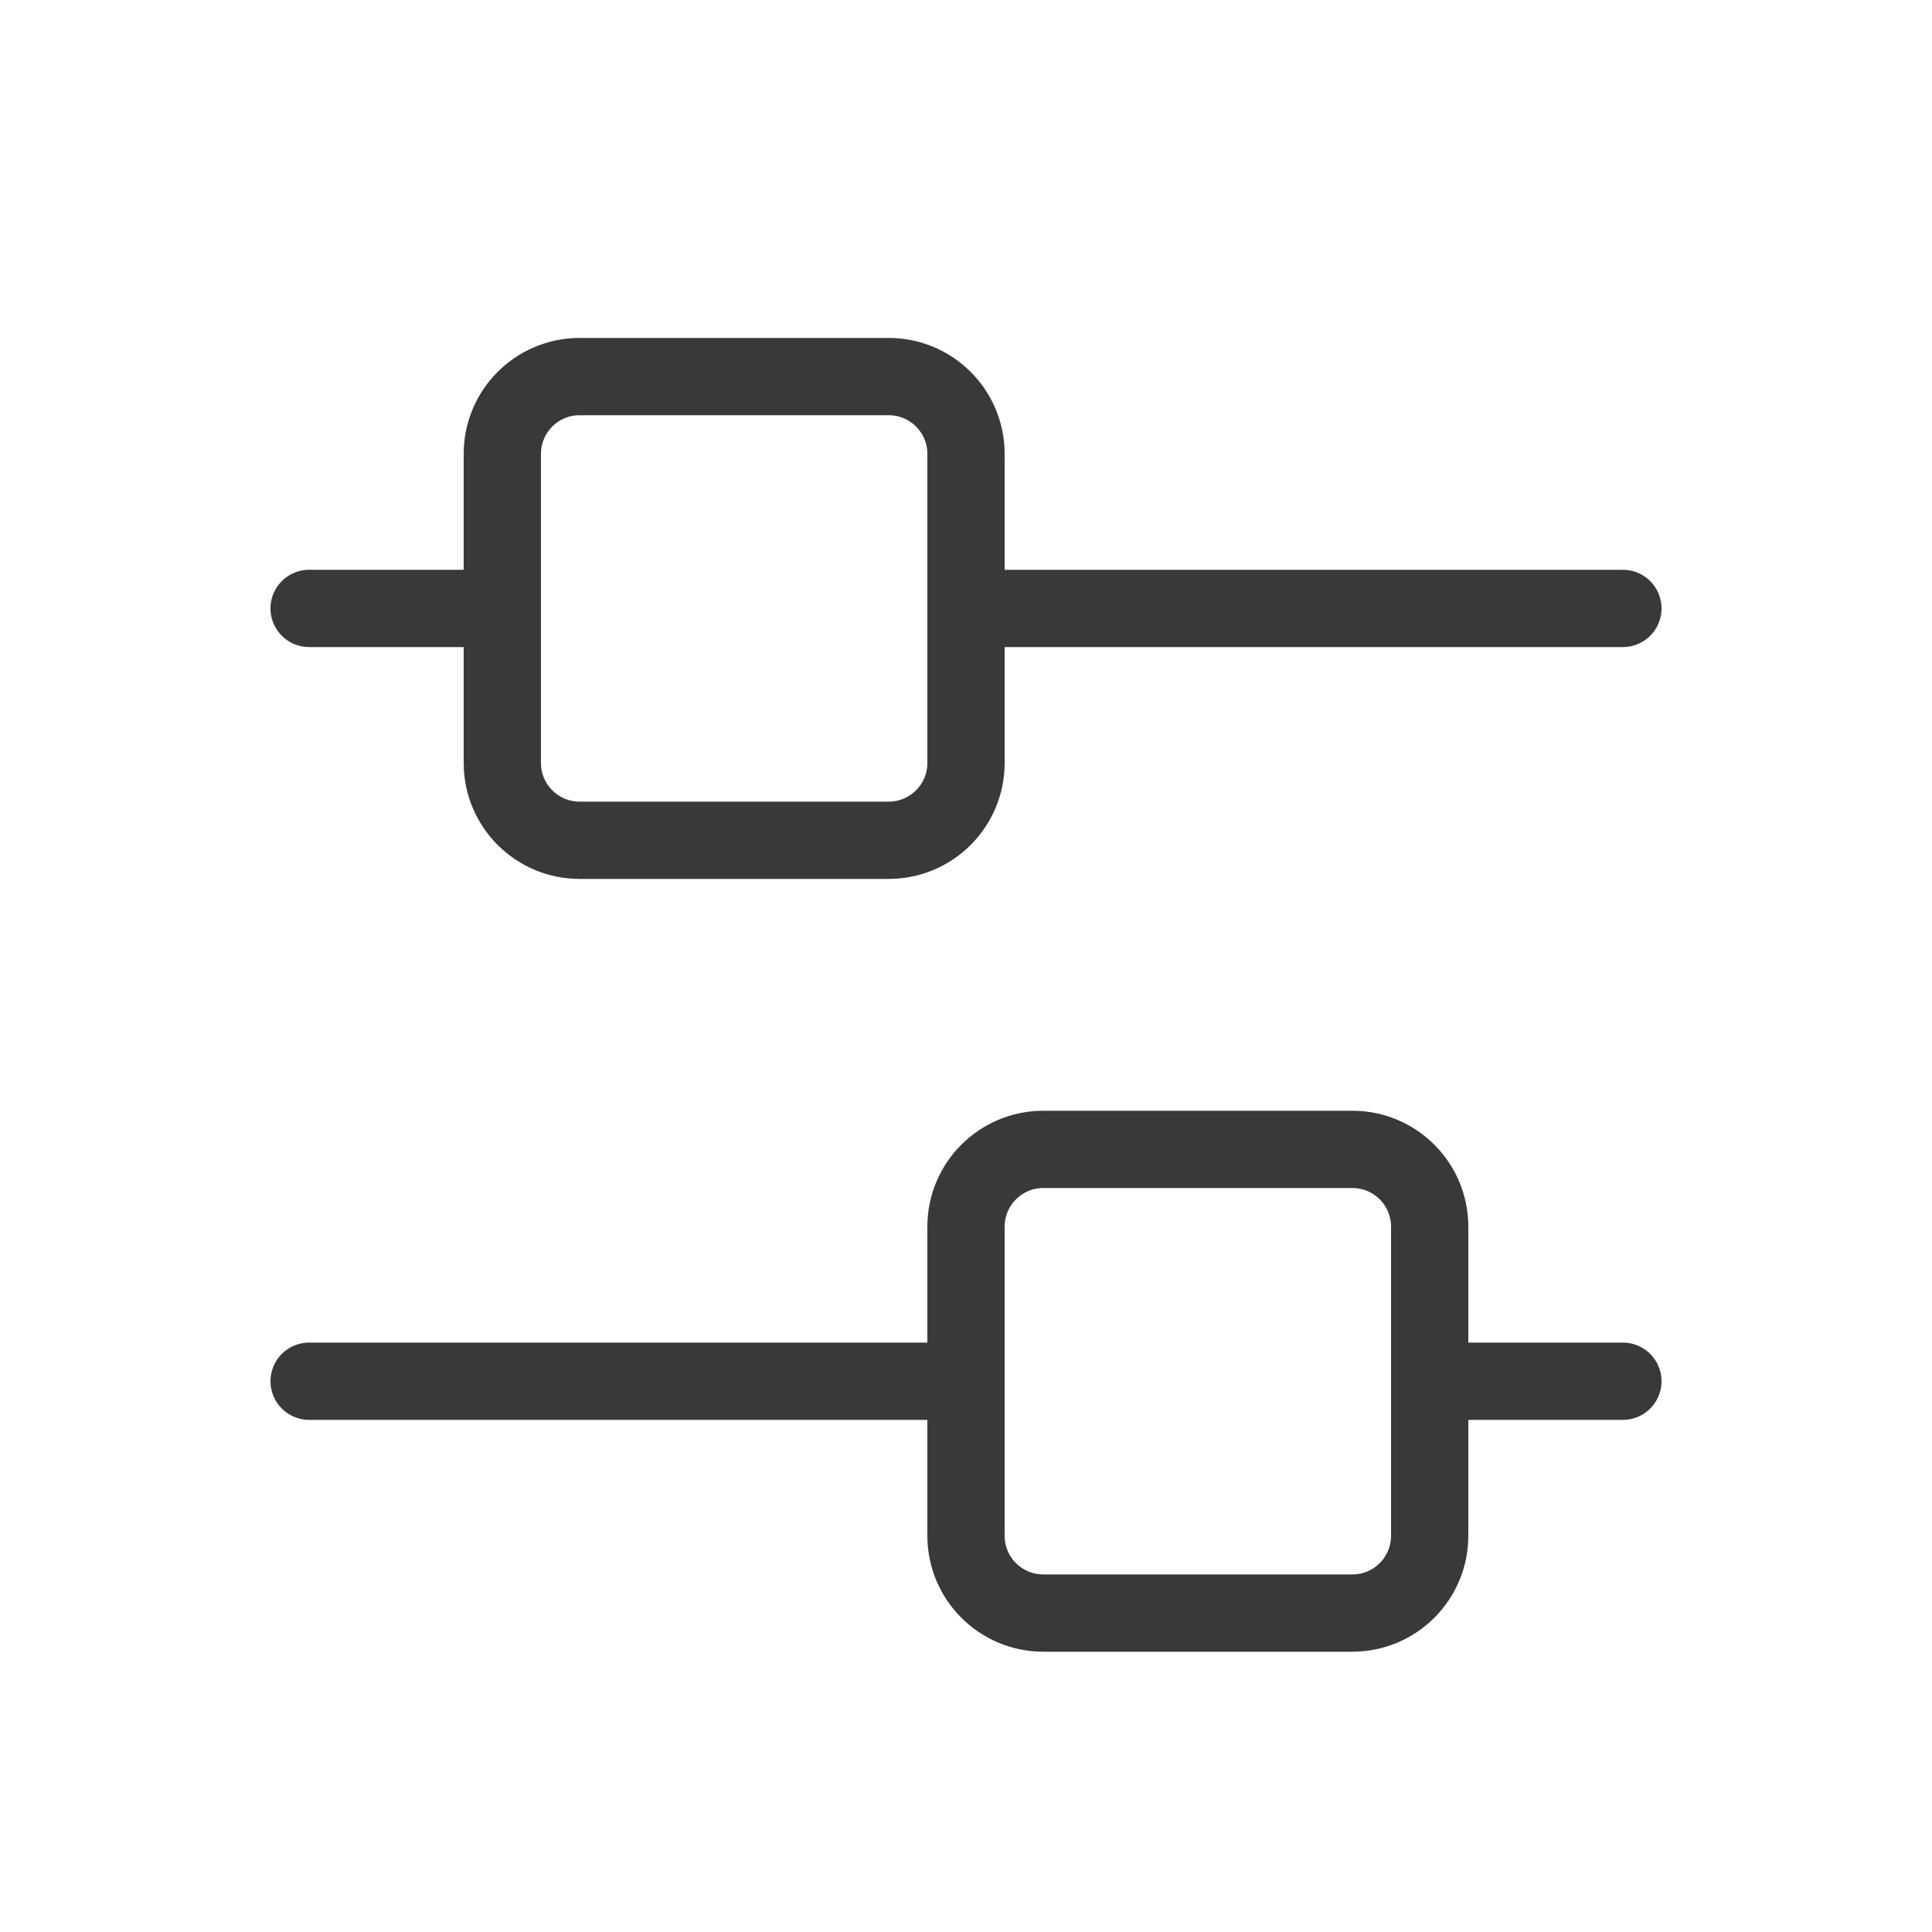
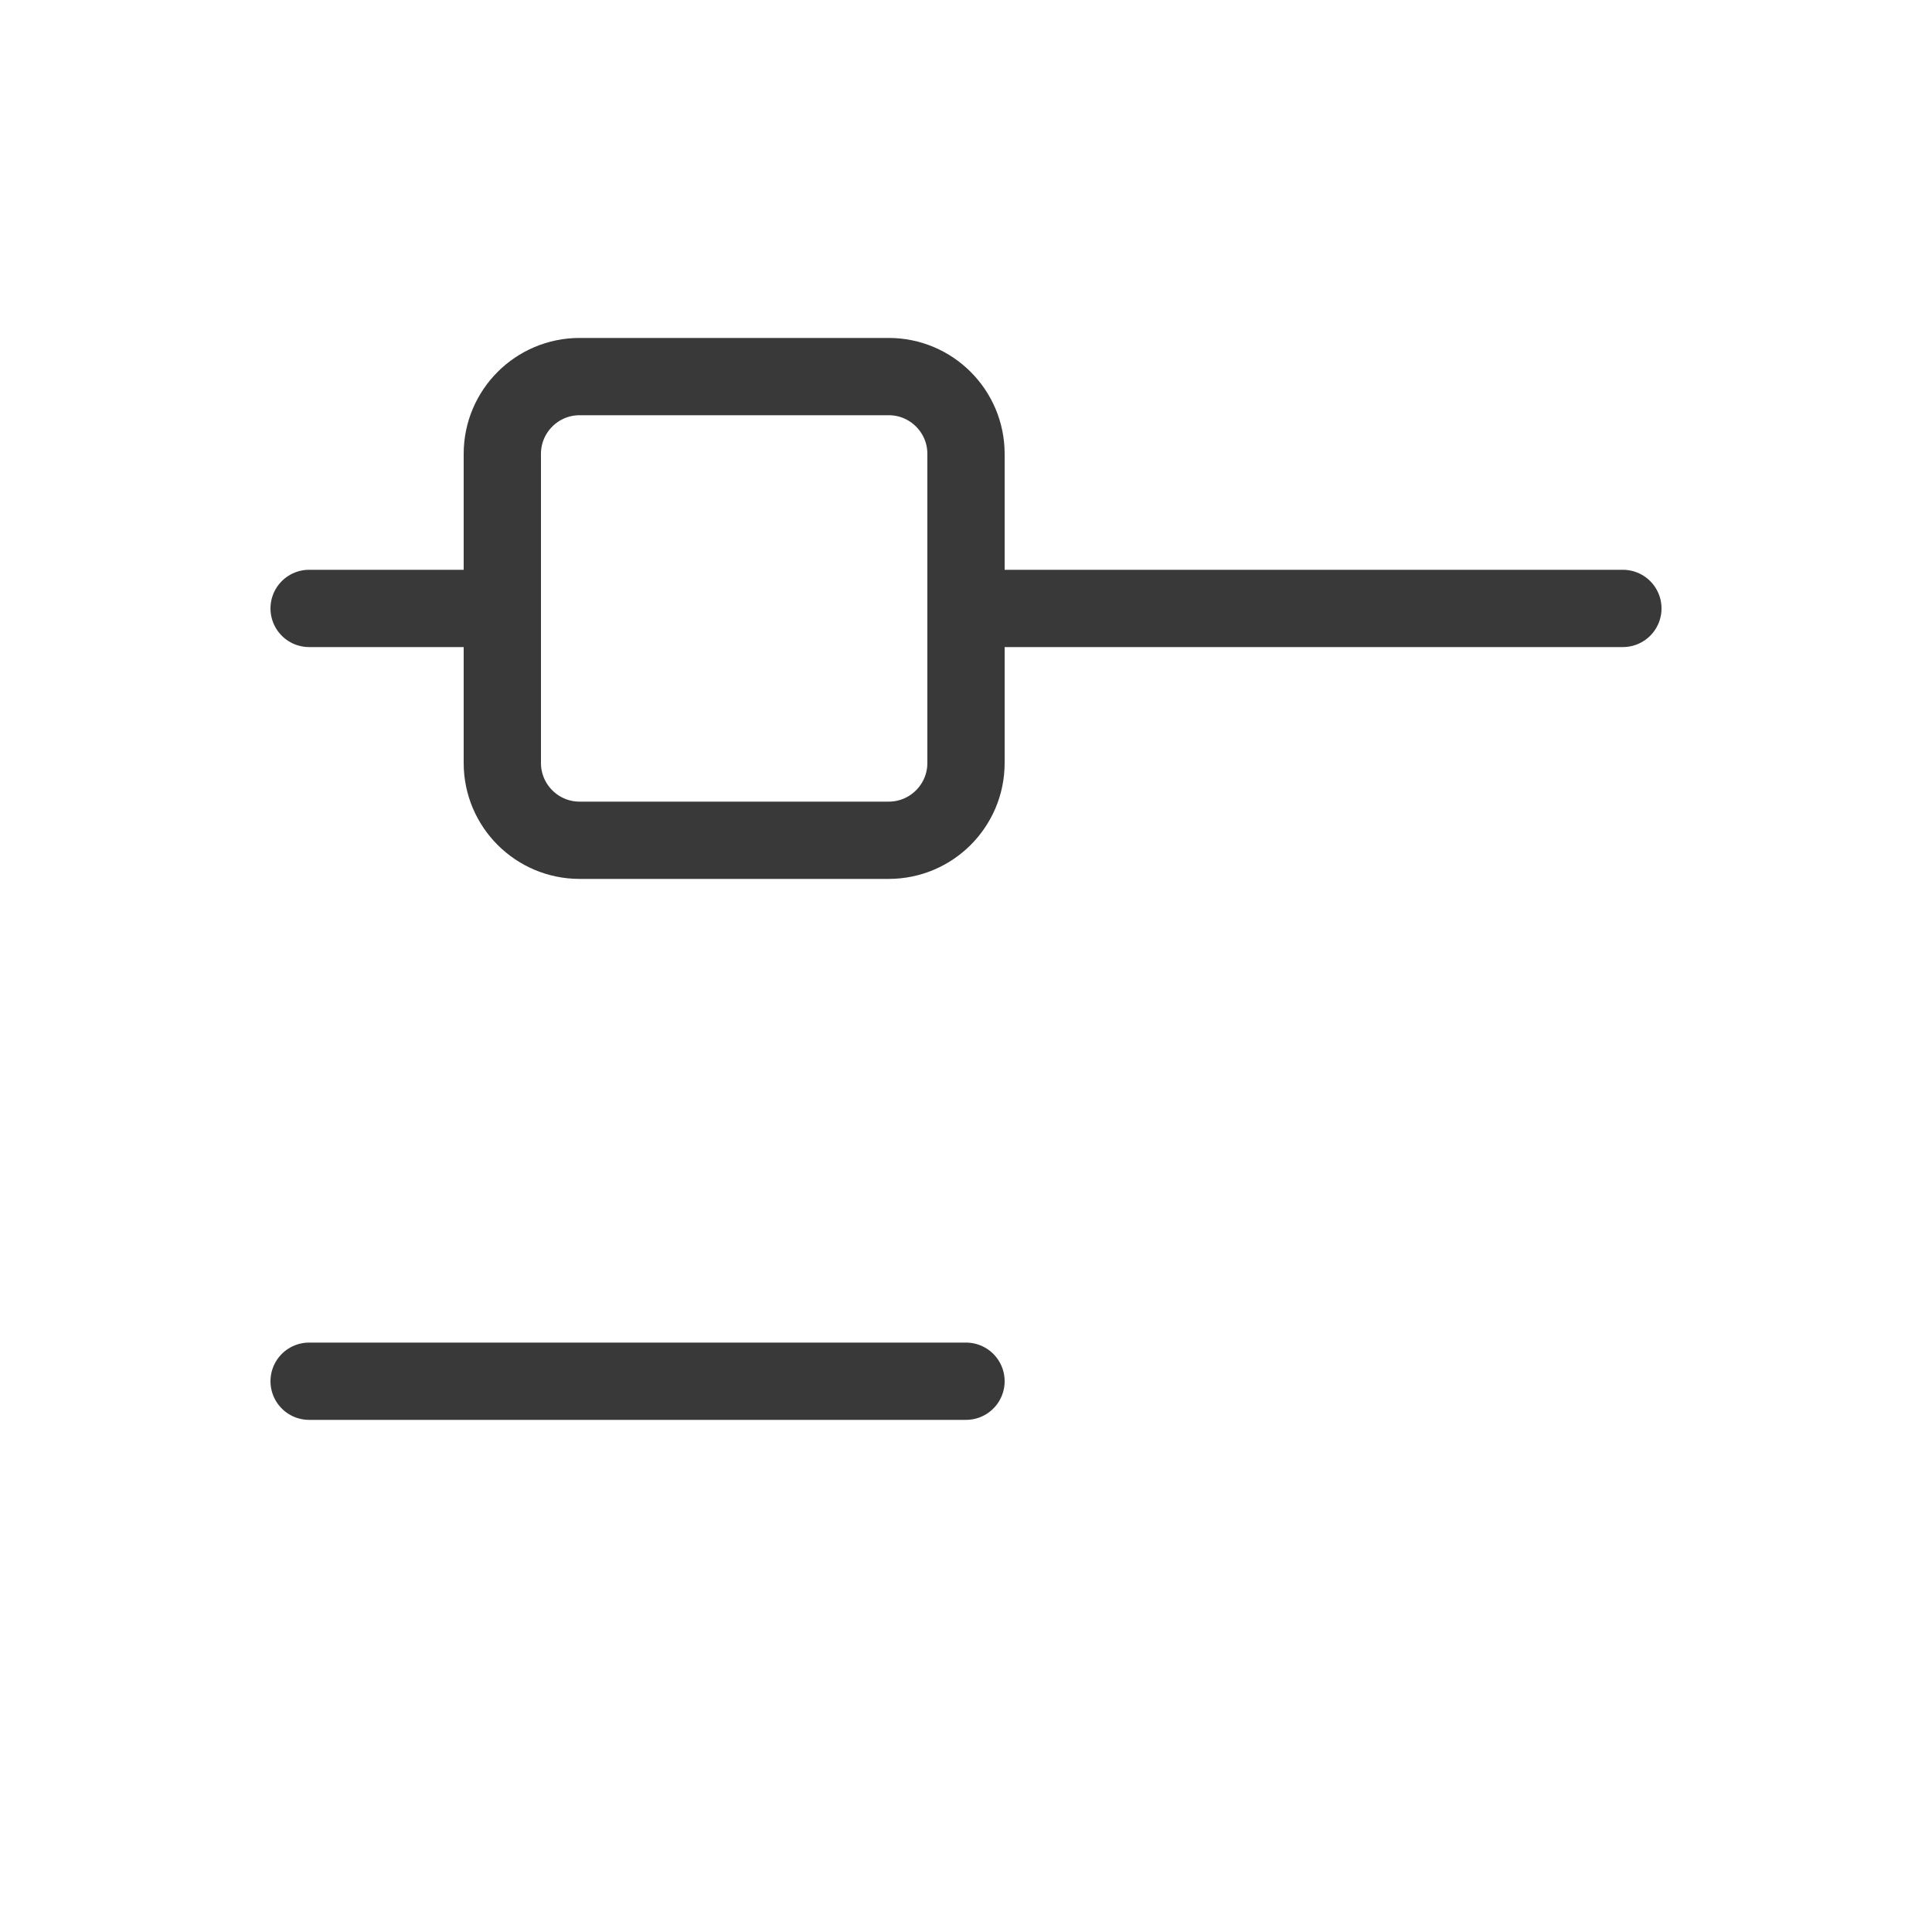
<svg xmlns="http://www.w3.org/2000/svg" width="25" height="25" viewBox="0 0 25 25" fill="none">
  <path d="M4 7.873H6.5" stroke="#393939" stroke-linecap="round" stroke-linejoin="round" />
  <path d="M4 17.873H12.5" stroke="#393939" stroke-linecap="round" stroke-linejoin="round" />
-   <path d="M18.5 17.873H21" stroke="#393939" stroke-linecap="round" stroke-linejoin="round" />
  <path d="M12.5 7.873L21 7.873" stroke="#393939" stroke-linecap="round" stroke-linejoin="round" />
  <path d="M11.5 4.873H7.5C6.948 4.873 6.5 5.321 6.5 5.873V9.873C6.5 10.425 6.948 10.873 7.5 10.873H11.5C12.052 10.873 12.5 10.425 12.5 9.873V5.873C12.5 5.321 12.052 4.873 11.5 4.873Z" stroke="#393939" stroke-linejoin="round" />
-   <path d="M17.5 14.873H13.5C12.948 14.873 12.5 15.321 12.5 15.873V19.873C12.5 20.425 12.948 20.873 13.5 20.873H17.5C18.052 20.873 18.5 20.425 18.5 19.873V15.873C18.5 15.321 18.052 14.873 17.5 14.873Z" stroke="#393939" stroke-linejoin="round" />
</svg>